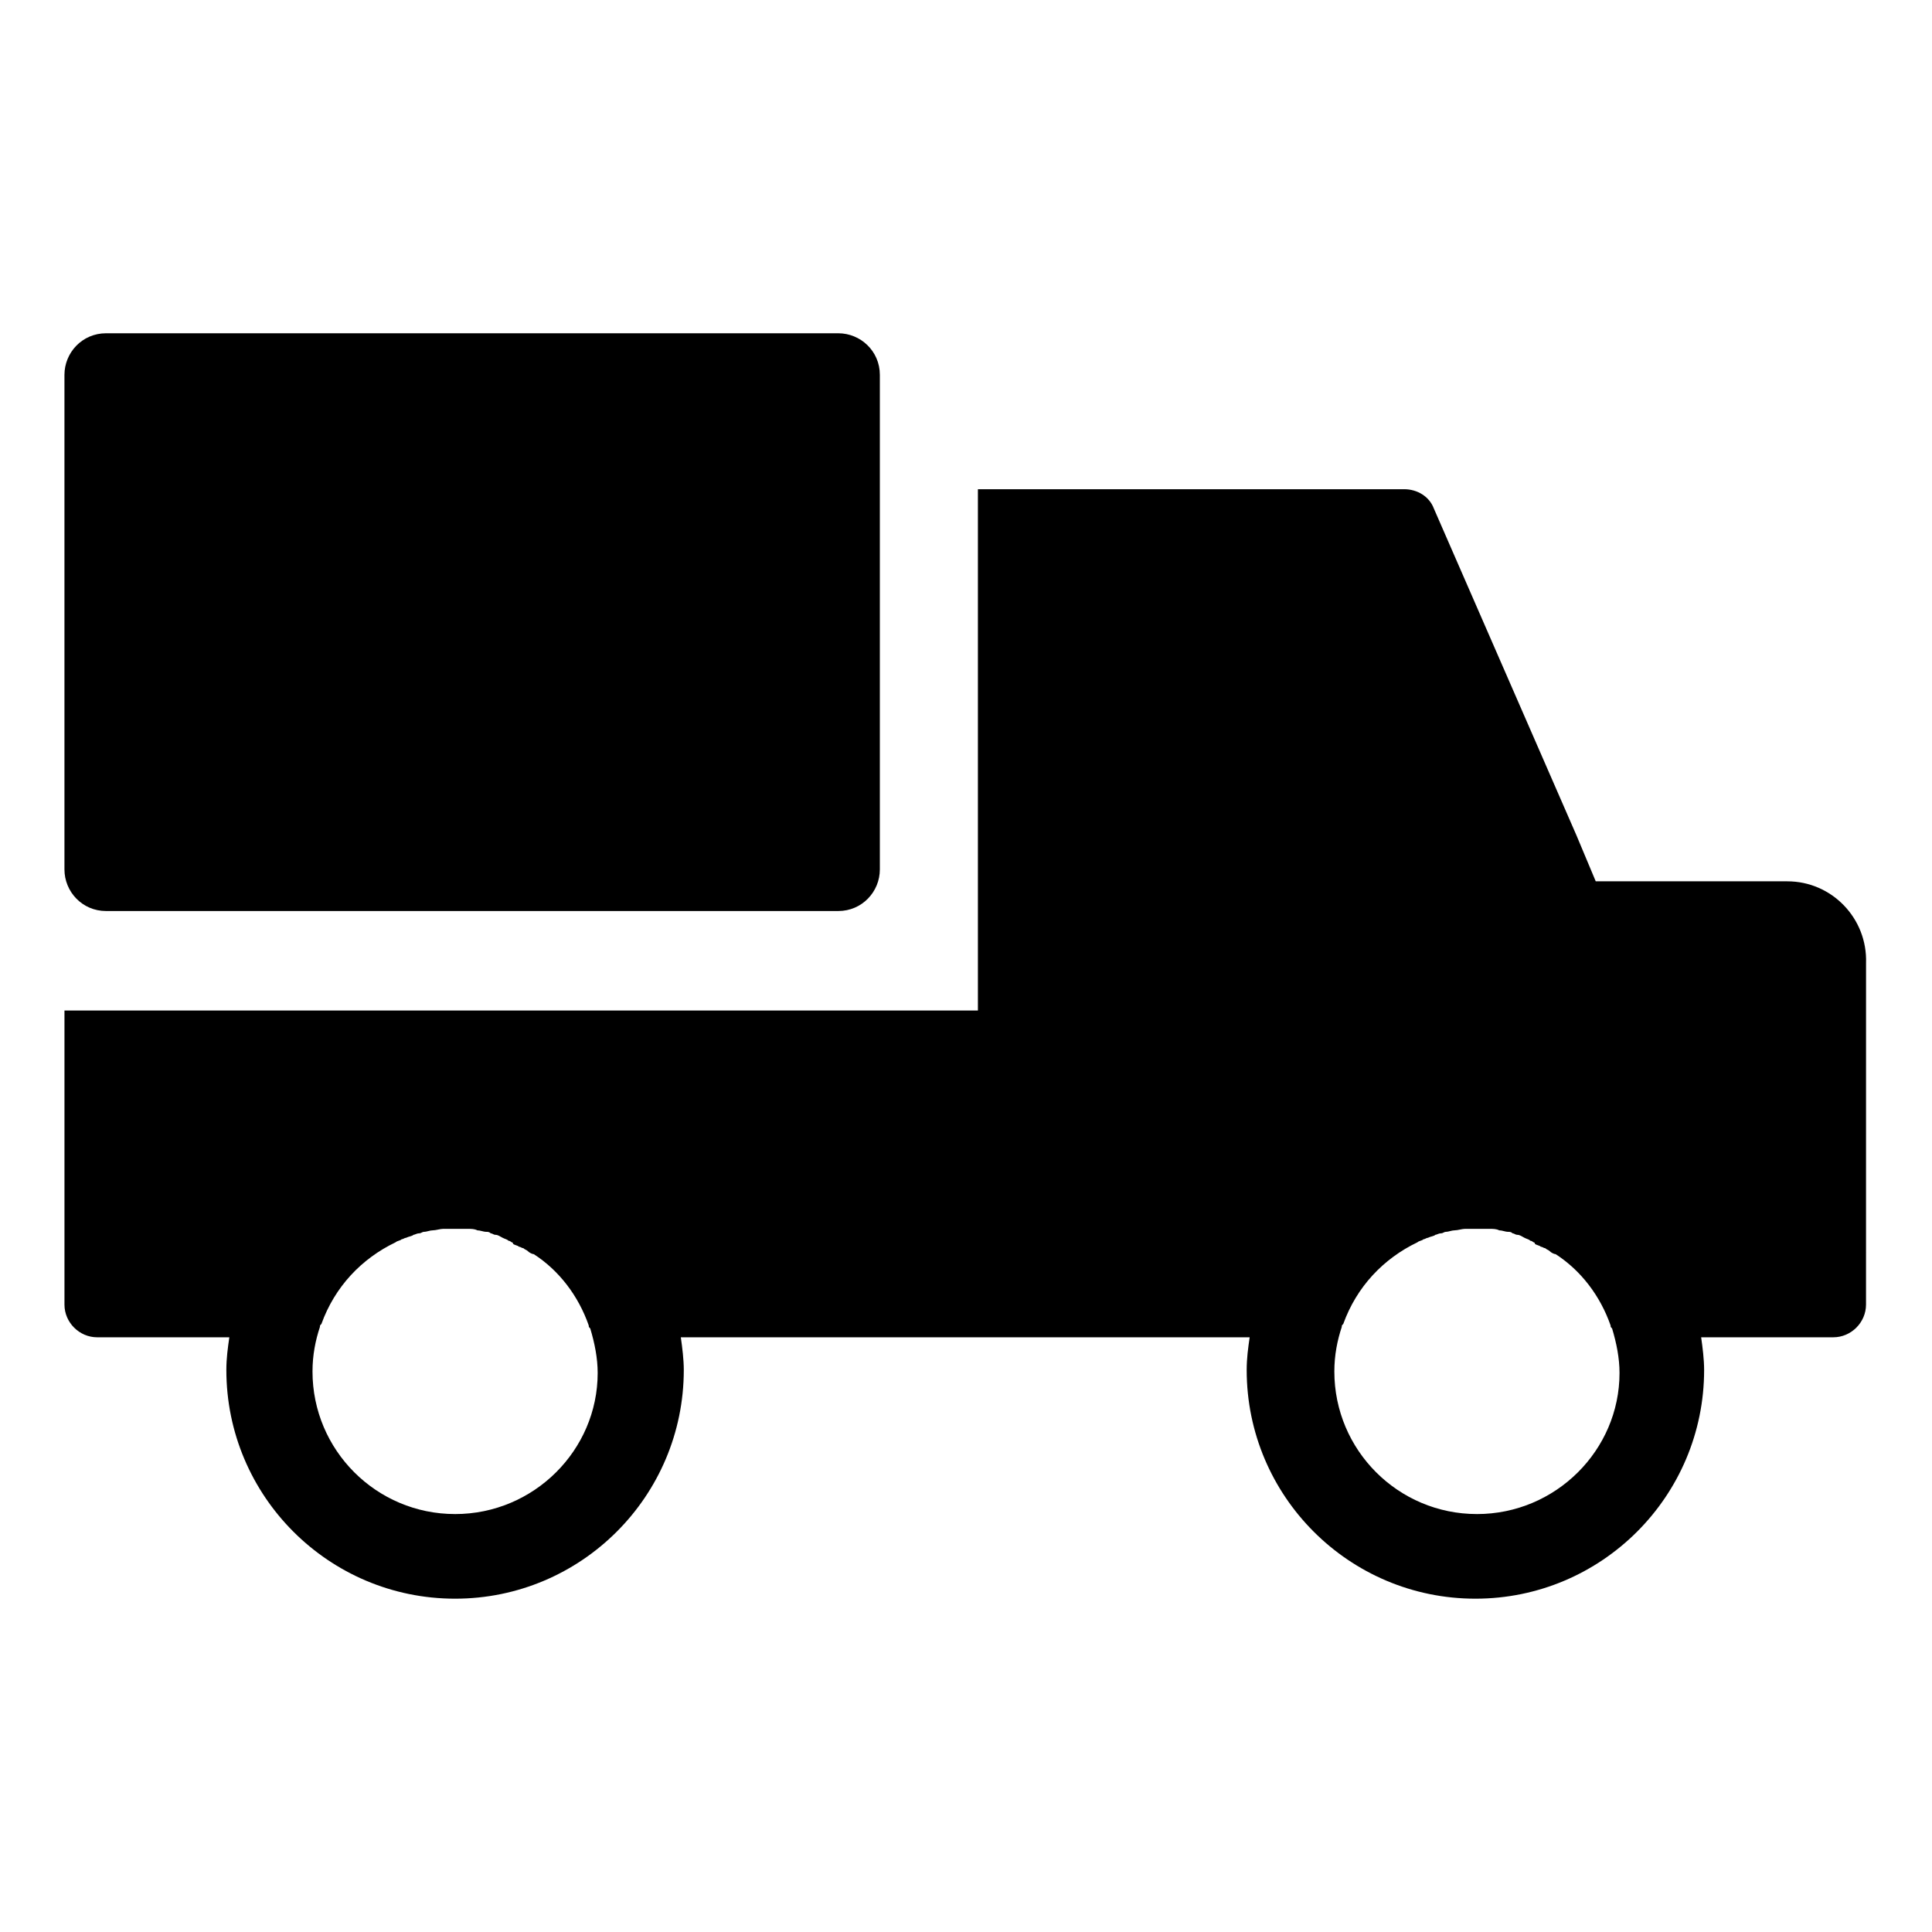
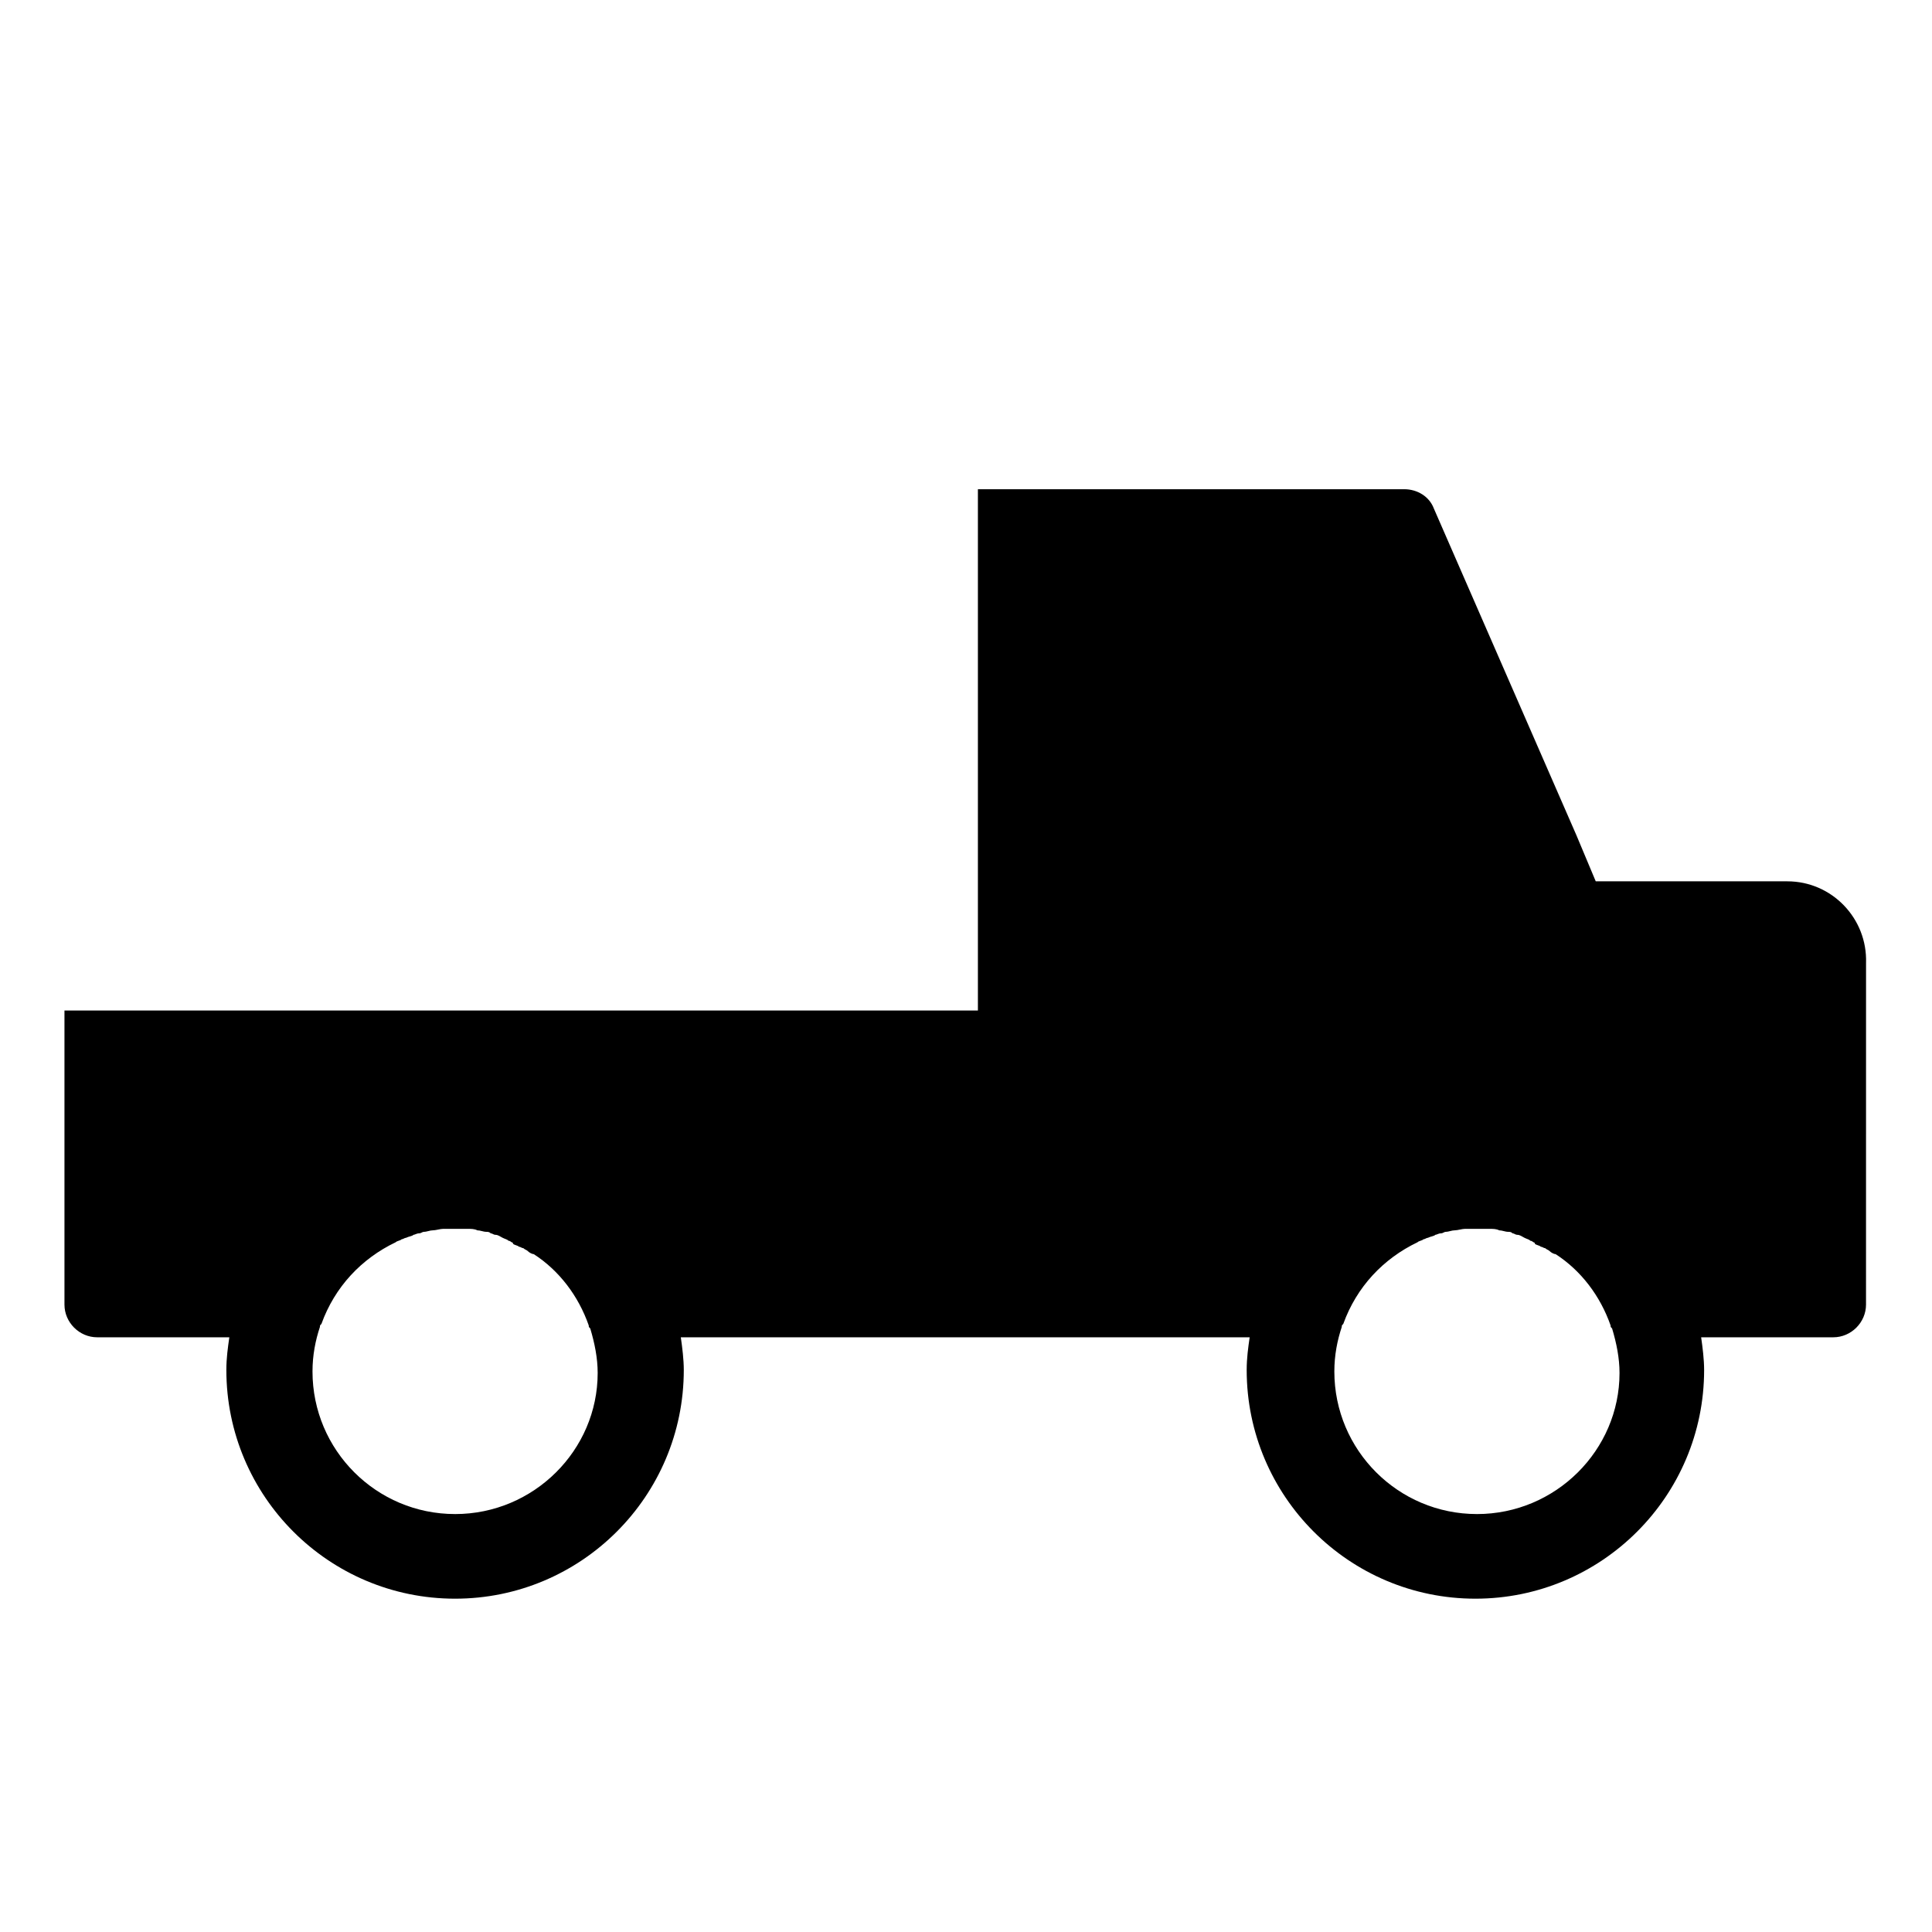
<svg xmlns="http://www.w3.org/2000/svg" fill="#000000" width="800px" height="800px" version="1.1" viewBox="144 144 512 512">
  <g>
    <path d="m617.66 377.56h-50.773l-5.117-12.203-37.785-86.594c-1.18-3.148-4.328-5.117-7.871-5.117l-112.96 0.004v138.15h-242.07v77.934c0 4.723 3.938 8.66 8.66 8.66h35.031c-0.395 2.754-0.789 5.512-0.789 8.66 0 33.457 27.16 60.613 60.613 60.613 33.457 0 60.613-27.16 60.613-60.613 0-2.754-0.395-5.902-0.789-8.66h150.75c-0.395 2.754-0.789 5.512-0.789 8.66 0 33.457 27.16 60.613 60.613 60.613 33.457 0 60.613-27.16 60.613-60.613 0-2.754-0.395-5.902-0.789-8.66h35.031c4.723 0 8.66-3.938 8.66-8.66l0.008-90.527c0.395-11.809-9.051-21.648-20.859-21.648zm-353.06 167.68c-20.859 0-37.785-16.926-37.785-37.785 0-4.328 0.789-8.266 1.969-11.809 0-0.395 0-0.395 0.395-0.789 3.543-9.84 10.629-17.32 19.68-21.648 0.395-0.395 1.18-0.395 1.574-0.789 0.395 0 0.789-0.395 1.18-0.395 0.789-0.395 1.574-0.395 1.969-0.789 0.395 0 0.789-0.395 1.574-0.395 0.395 0 0.789-0.395 1.18-0.395 0.789 0 1.574-0.395 2.363-0.395 0.789 0 1.969-0.395 2.754-0.395h1.18 0.789 1.18 1.18 0.789 1.18c1.18 0 1.969 0 2.754 0.395 0.789 0 1.574 0.395 2.363 0.395 0.395 0 0.789 0 1.18 0.395 0.395 0 0.789 0.395 1.18 0.395 0.789 0 1.18 0.395 1.969 0.789 0.789 0.395 1.18 0.395 1.574 0.789 0.395 0 0.789 0.395 0.789 0.395s0.395 0 0.395 0.395c0.395 0.395 1.18 0.395 1.574 0.789 0.395 0 0.789 0.395 1.18 0.395 0.395 0.395 0.789 0.395 1.18 0.789 0.395 0.395 1.18 0.789 1.574 0.789 6.691 4.328 11.809 11.02 14.562 18.895 0 0.395 0 0.395 0.395 0.789 1.18 3.938 1.969 7.871 1.969 11.809 0 20.457-16.926 37.383-37.785 37.383zm270.8 0c-20.859 0-37.785-16.926-37.785-37.785 0-4.328 0.789-8.266 1.969-11.809 0-0.395 0-0.395 0.395-0.789 3.543-9.84 10.629-17.32 19.68-21.648 0.395-0.395 1.18-0.395 1.574-0.789 0.395 0 0.789-0.395 1.18-0.395 0.789-0.395 1.574-0.395 1.969-0.789 0.395 0 0.789-0.395 1.574-0.395 0.395 0 0.789-0.395 1.18-0.395 0.789 0 1.574-0.395 2.363-0.395 0.789 0 1.969-0.395 2.754-0.395h1.18 0.789 1.18 1.18 0.789 1.18c1.18 0 1.969 0 2.754 0.395 0.789 0 1.574 0.395 2.363 0.395 0.395 0 0.789 0 1.18 0.395 0.395 0 0.789 0.395 1.18 0.395 0.789 0 1.18 0.395 1.969 0.789 0.789 0.395 1.18 0.395 1.574 0.789 0.395 0 0.789 0.395 0.789 0.395s0.395 0 0.395 0.395c0.395 0.395 1.18 0.395 1.574 0.789 0.395 0 0.789 0.395 1.18 0.395 0.395 0.395 0.789 0.395 1.18 0.789 0.395 0.395 1.18 0.789 1.574 0.789 6.691 4.328 11.809 11.02 14.562 18.895 0 0.395 0 0.395 0.395 0.789 1.18 3.938 1.969 7.871 1.969 11.809 0 20.457-16.926 37.383-37.785 37.383z" />
-     <path d="m172.1 385.43h194.05c6.297 0 11.02-5.117 11.02-11.02v-131.07c0-6.297-5.117-11.02-11.02-11.02h-194.05c-6.297 0-11.02 5.117-11.02 11.02v131.07c0 5.906 4.723 11.02 11.02 11.02z" />
  </g>
</svg>